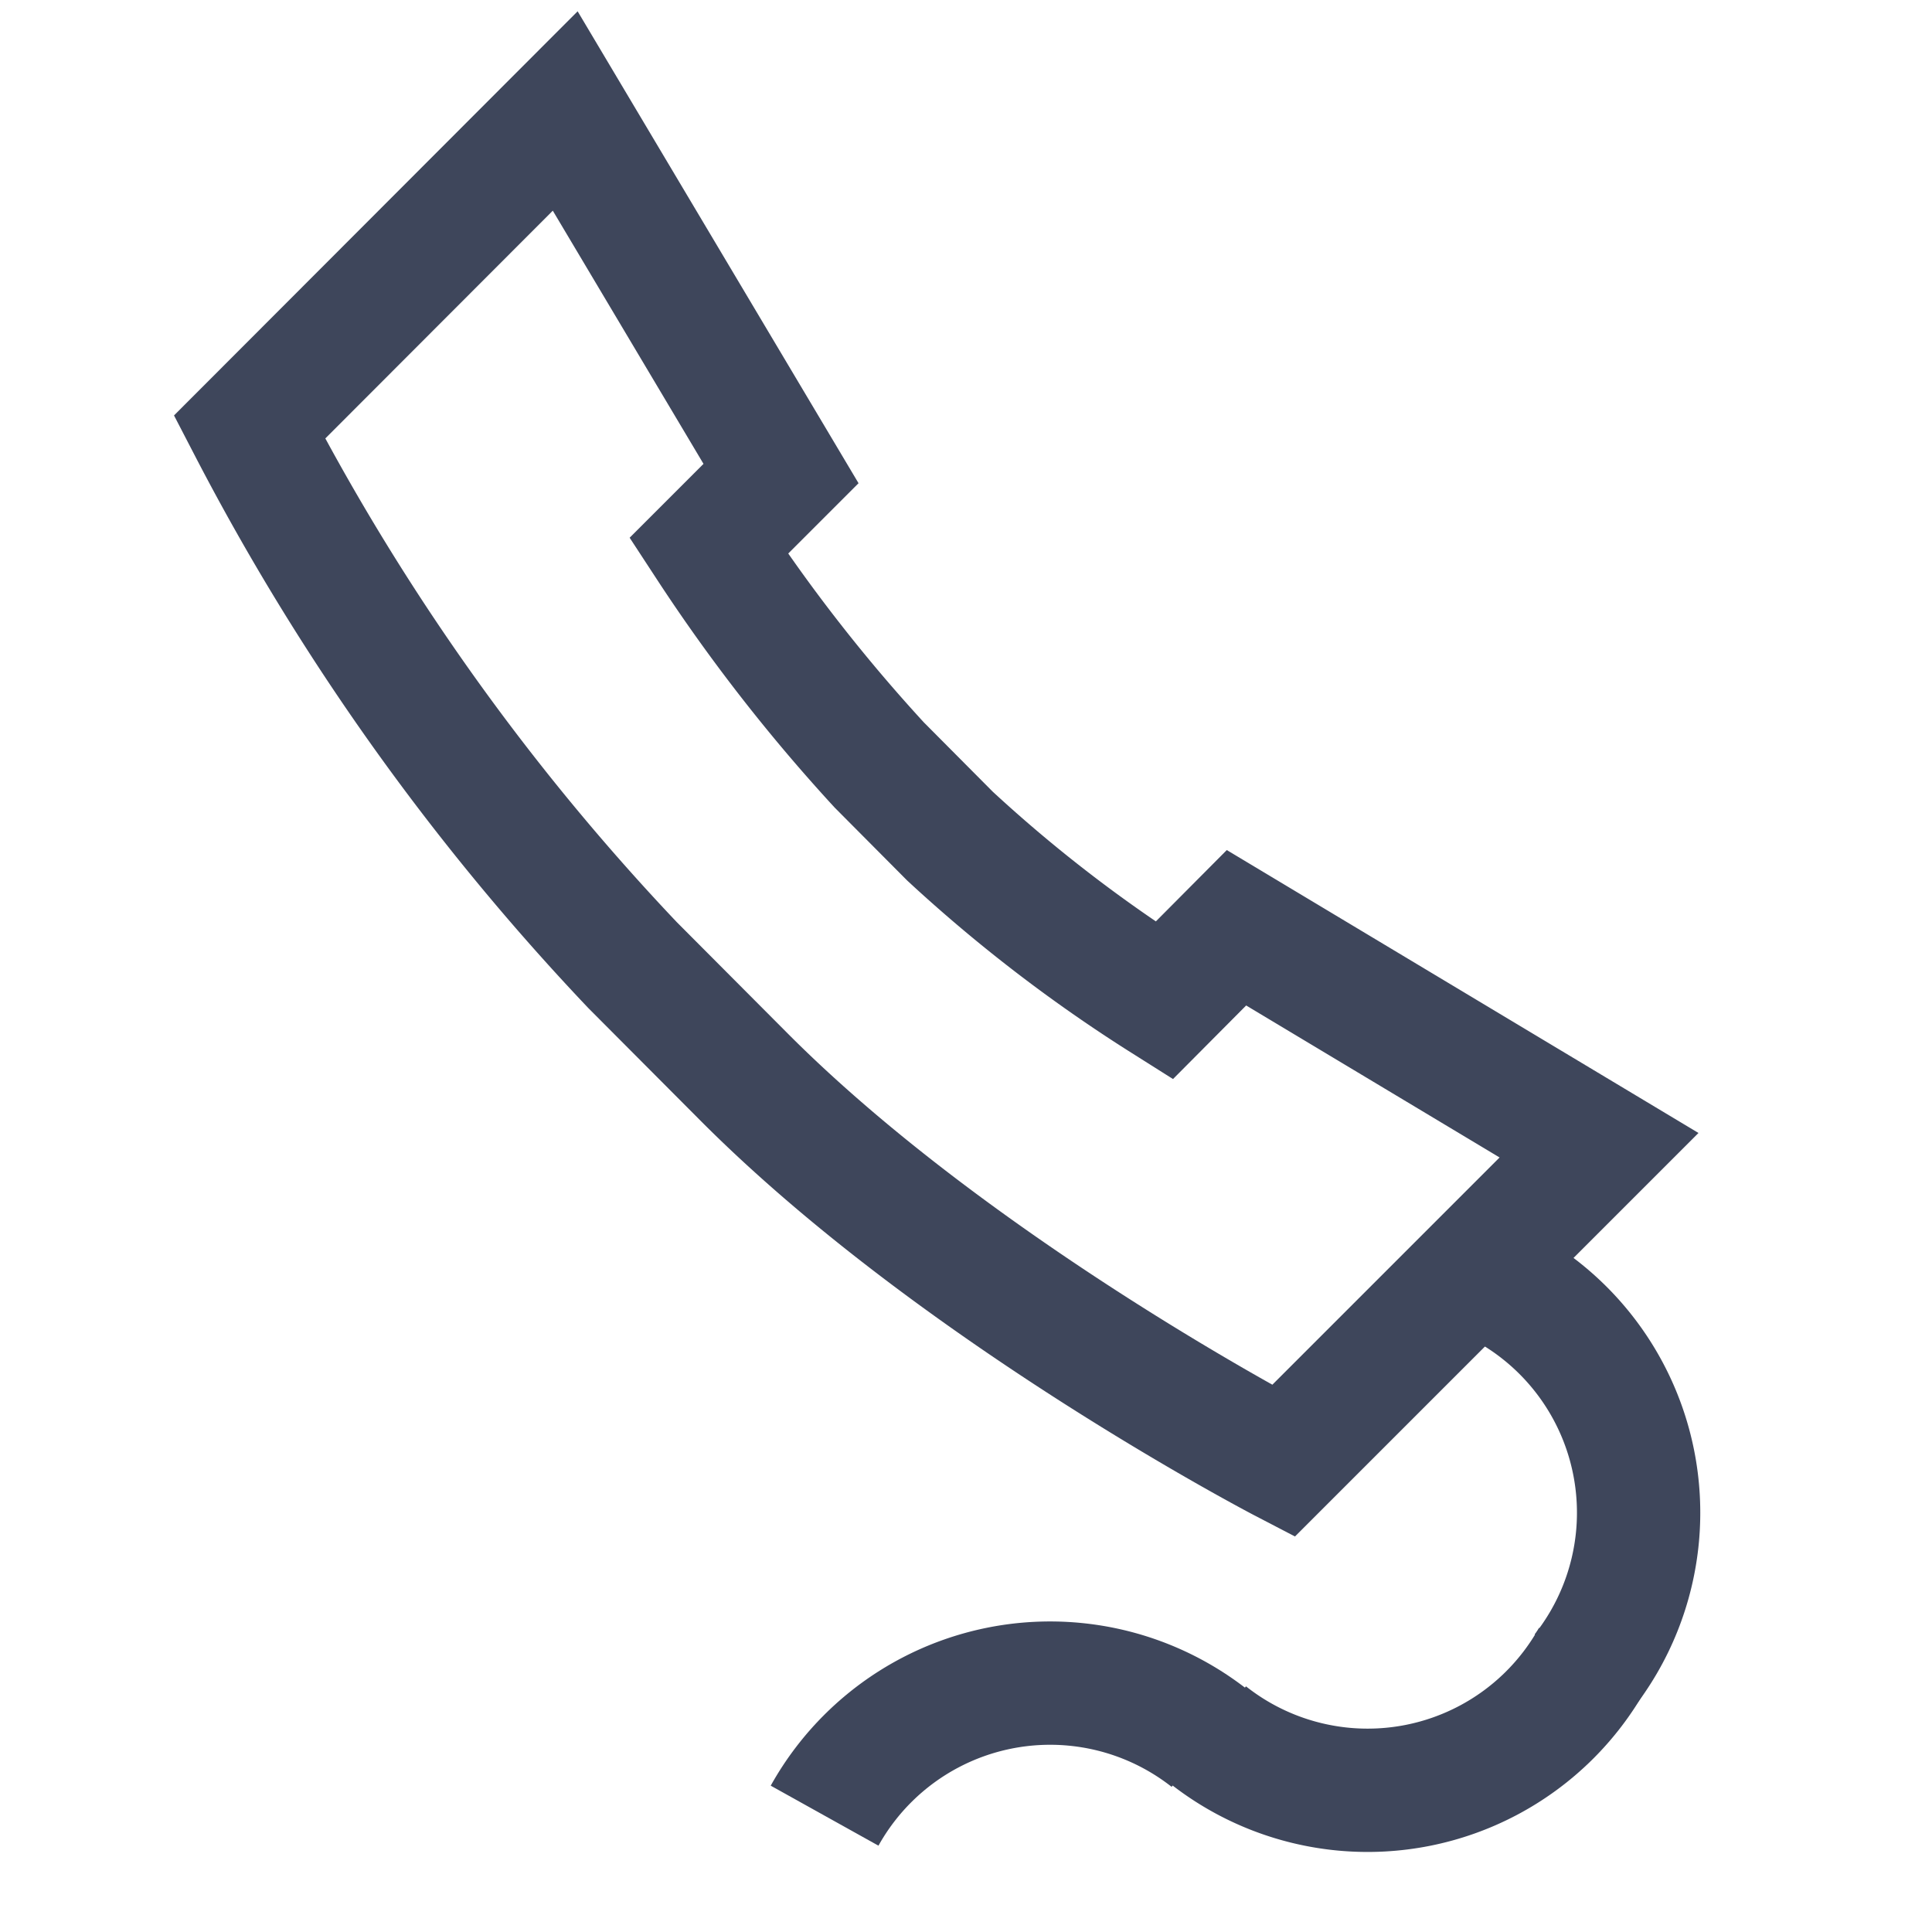
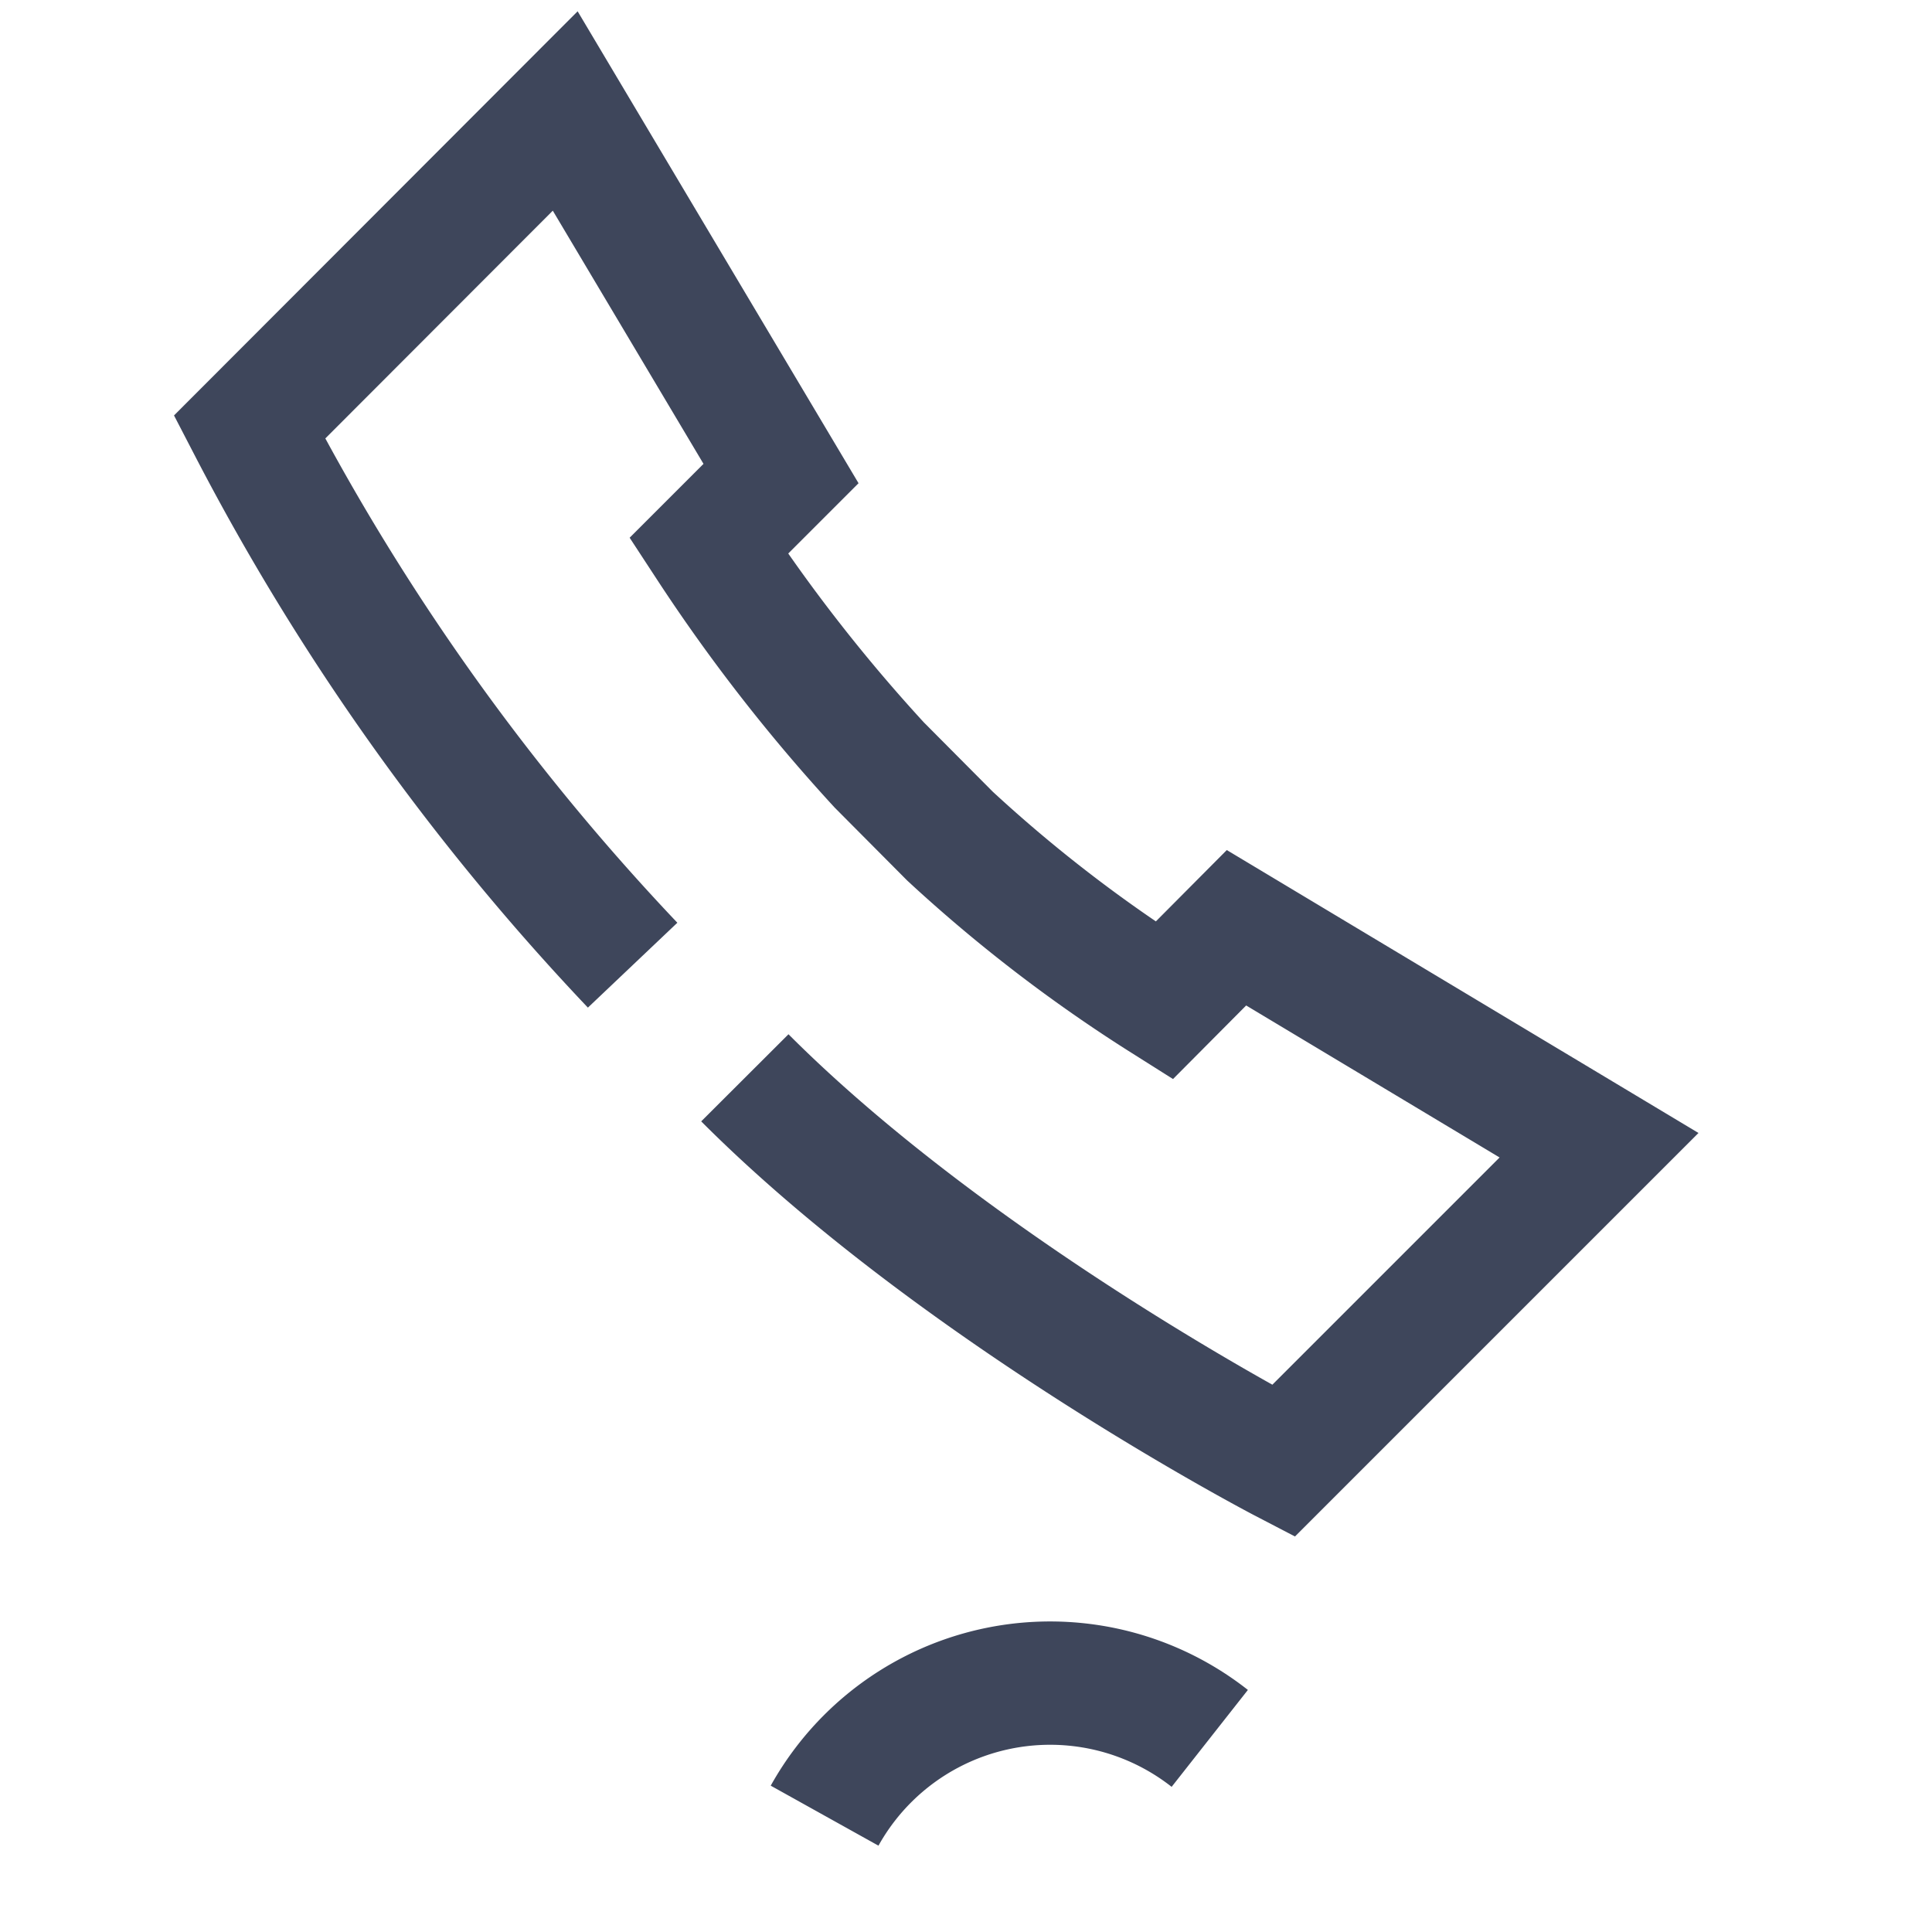
<svg xmlns="http://www.w3.org/2000/svg" id="Warstwa_1" data-name="Warstwa 1" viewBox="0 0 47 47">
  <defs>
    <style>.cls-1{fill:none;stroke:#3e465b;stroke-width:3px;}</style>
  </defs>
  <title>2_4</title>
-   <path id="Stroke-5" class="cls-1" d="M36.64,31.32a6.27,6.27,0,0,1,1.87,9.37" />
-   <path id="Stroke-5-2" data-name="Stroke-5" class="cls-1" d="M38.75,40.33a6.27,6.27,0,0,1-9.37,1.87" />
  <path id="Stroke-5-3" data-name="Stroke-5" class="cls-1" d="M20.06,44.17a6.28,6.28,0,0,1,9.37-1.88" />
-   <path class="cls-1" d="M15.39,23.48A57.39,57.39,0,0,1,6.07,10.39L13.75,2.7,19,11.52l-1.76,1.76a41.11,41.11,0,0,0,4.15,5.33l1.72,1.73a35.81,35.81,0,0,0,5.21,4l1.76-1.77,8.82,5.29-7.68,7.68s-7.9-4.11-13.1-9.32Z" />
+   <path class="cls-1" d="M15.39,23.48A57.39,57.39,0,0,1,6.07,10.39L13.75,2.7,19,11.52l-1.76,1.76a41.11,41.11,0,0,0,4.15,5.33l1.72,1.73a35.81,35.81,0,0,0,5.21,4l1.76-1.77,8.82,5.29-7.68,7.68s-7.9-4.11-13.1-9.32" />
</svg>